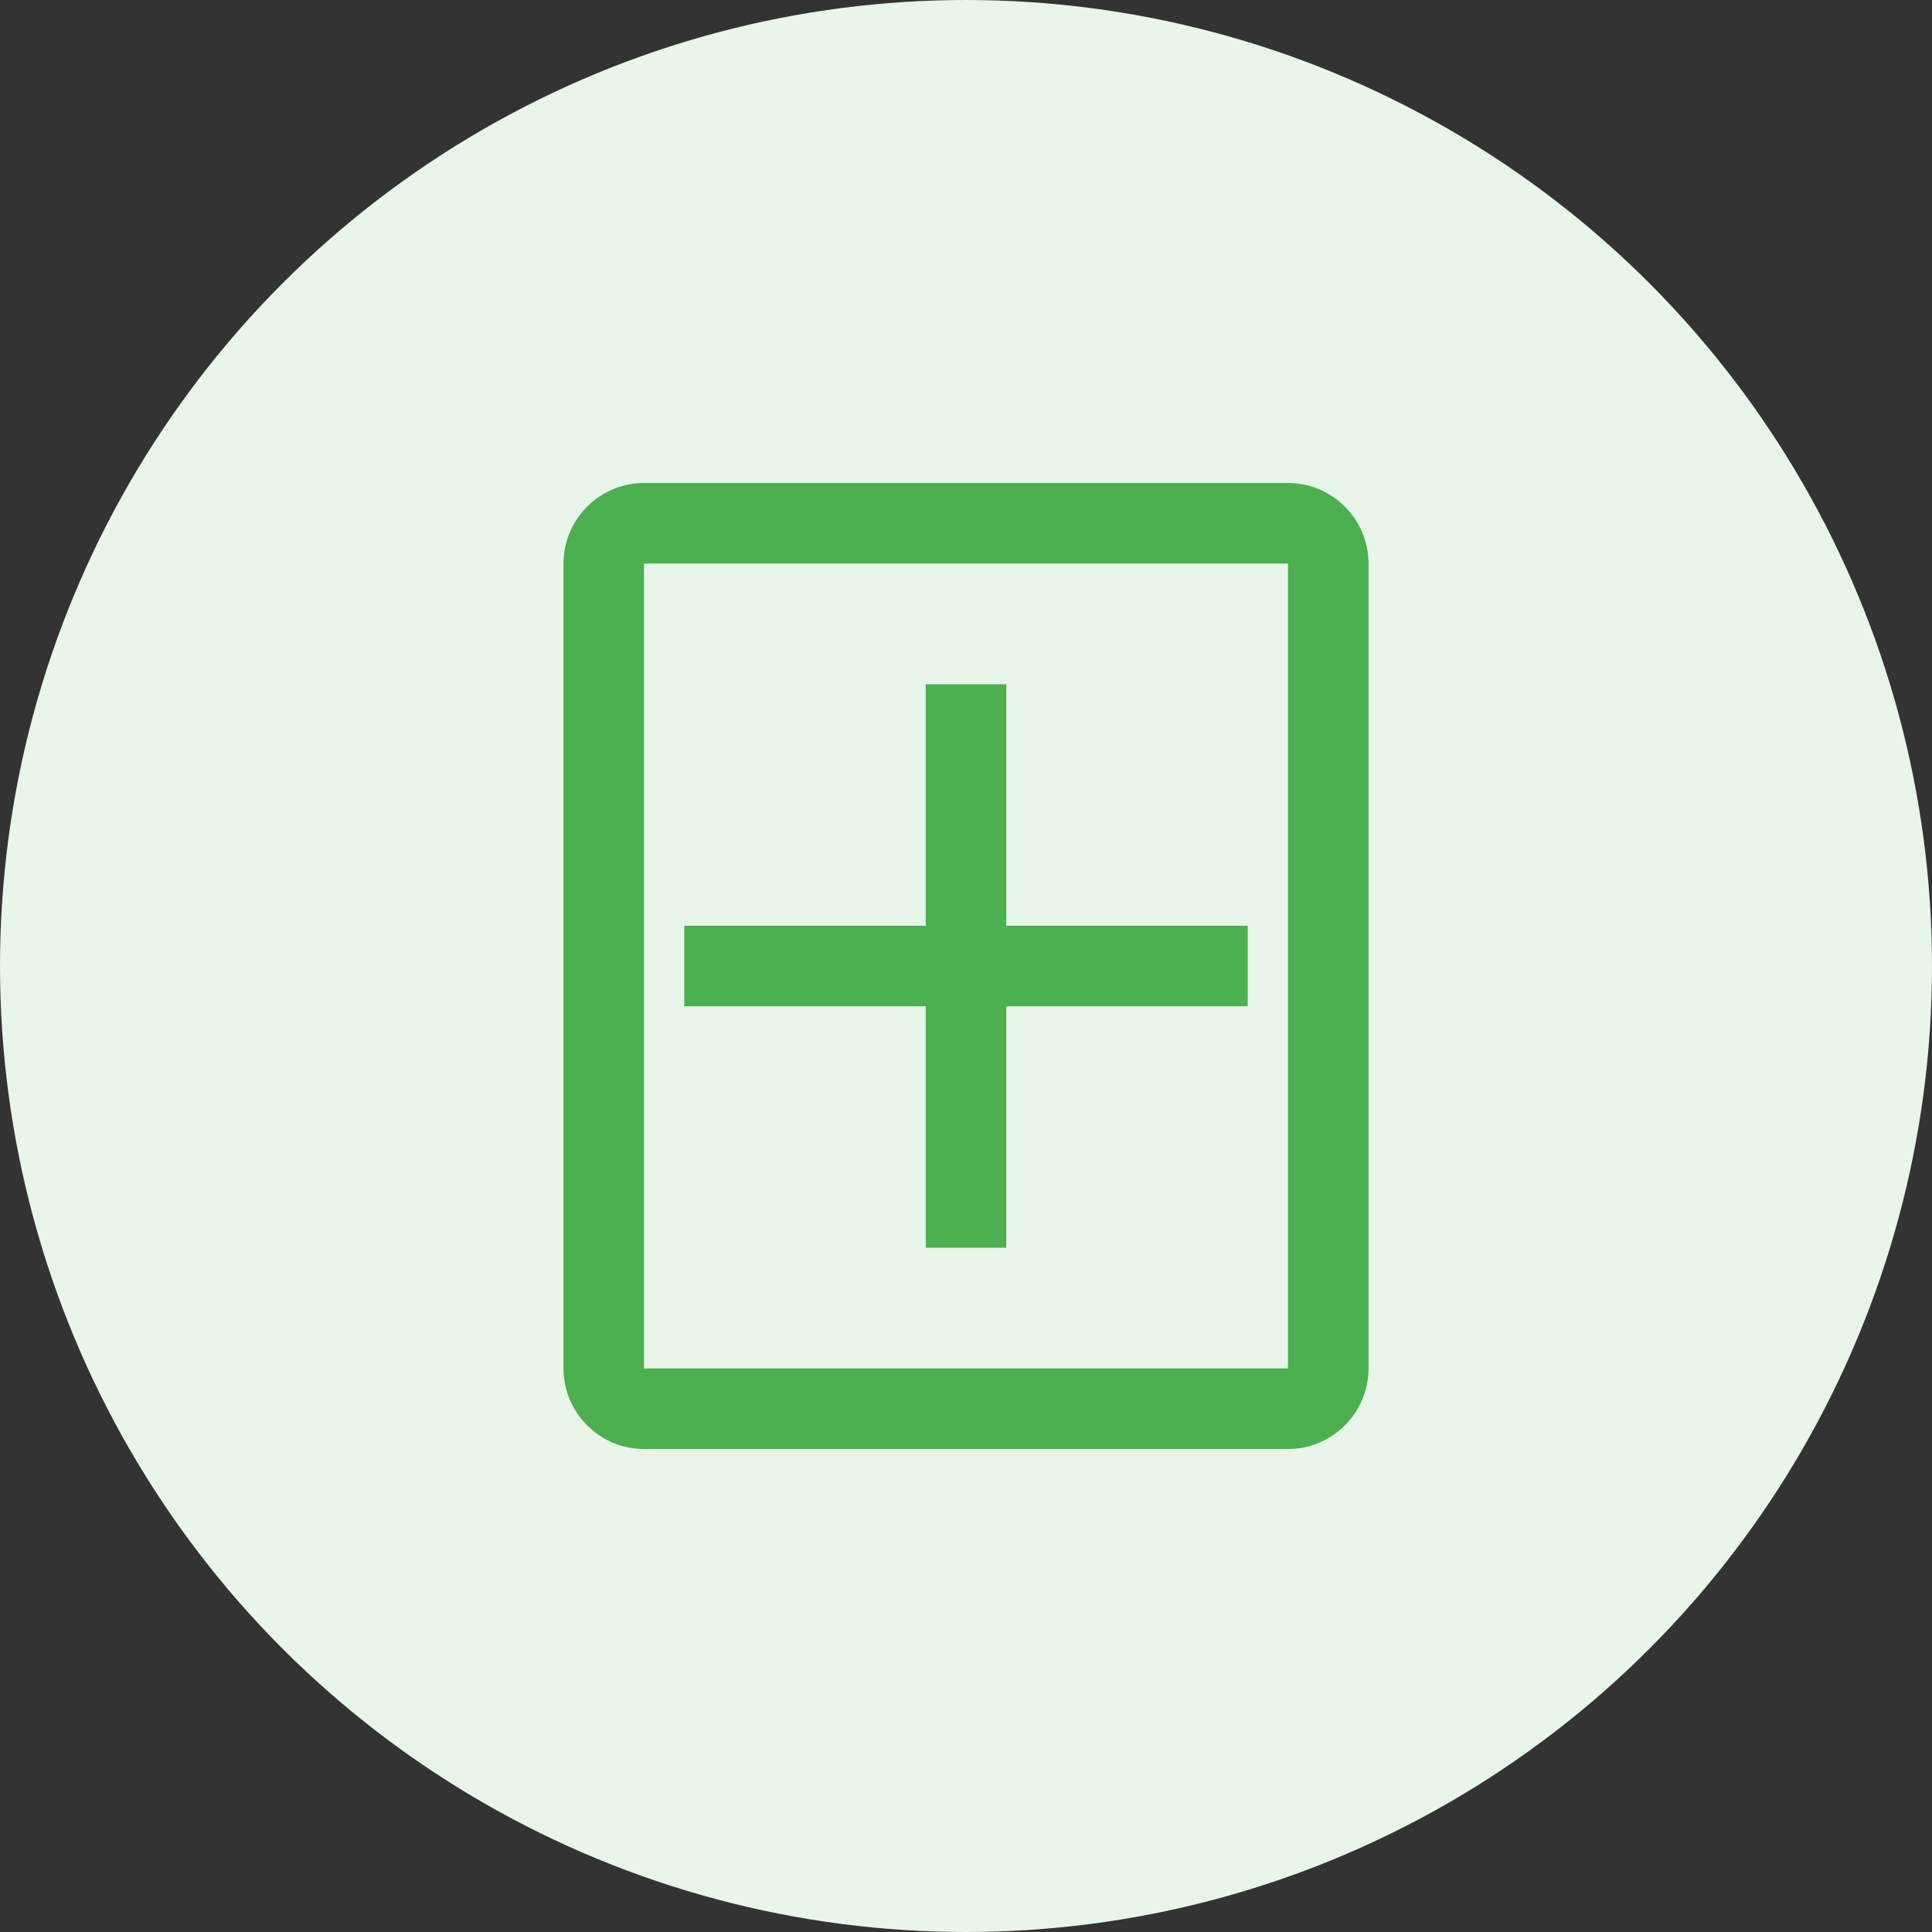
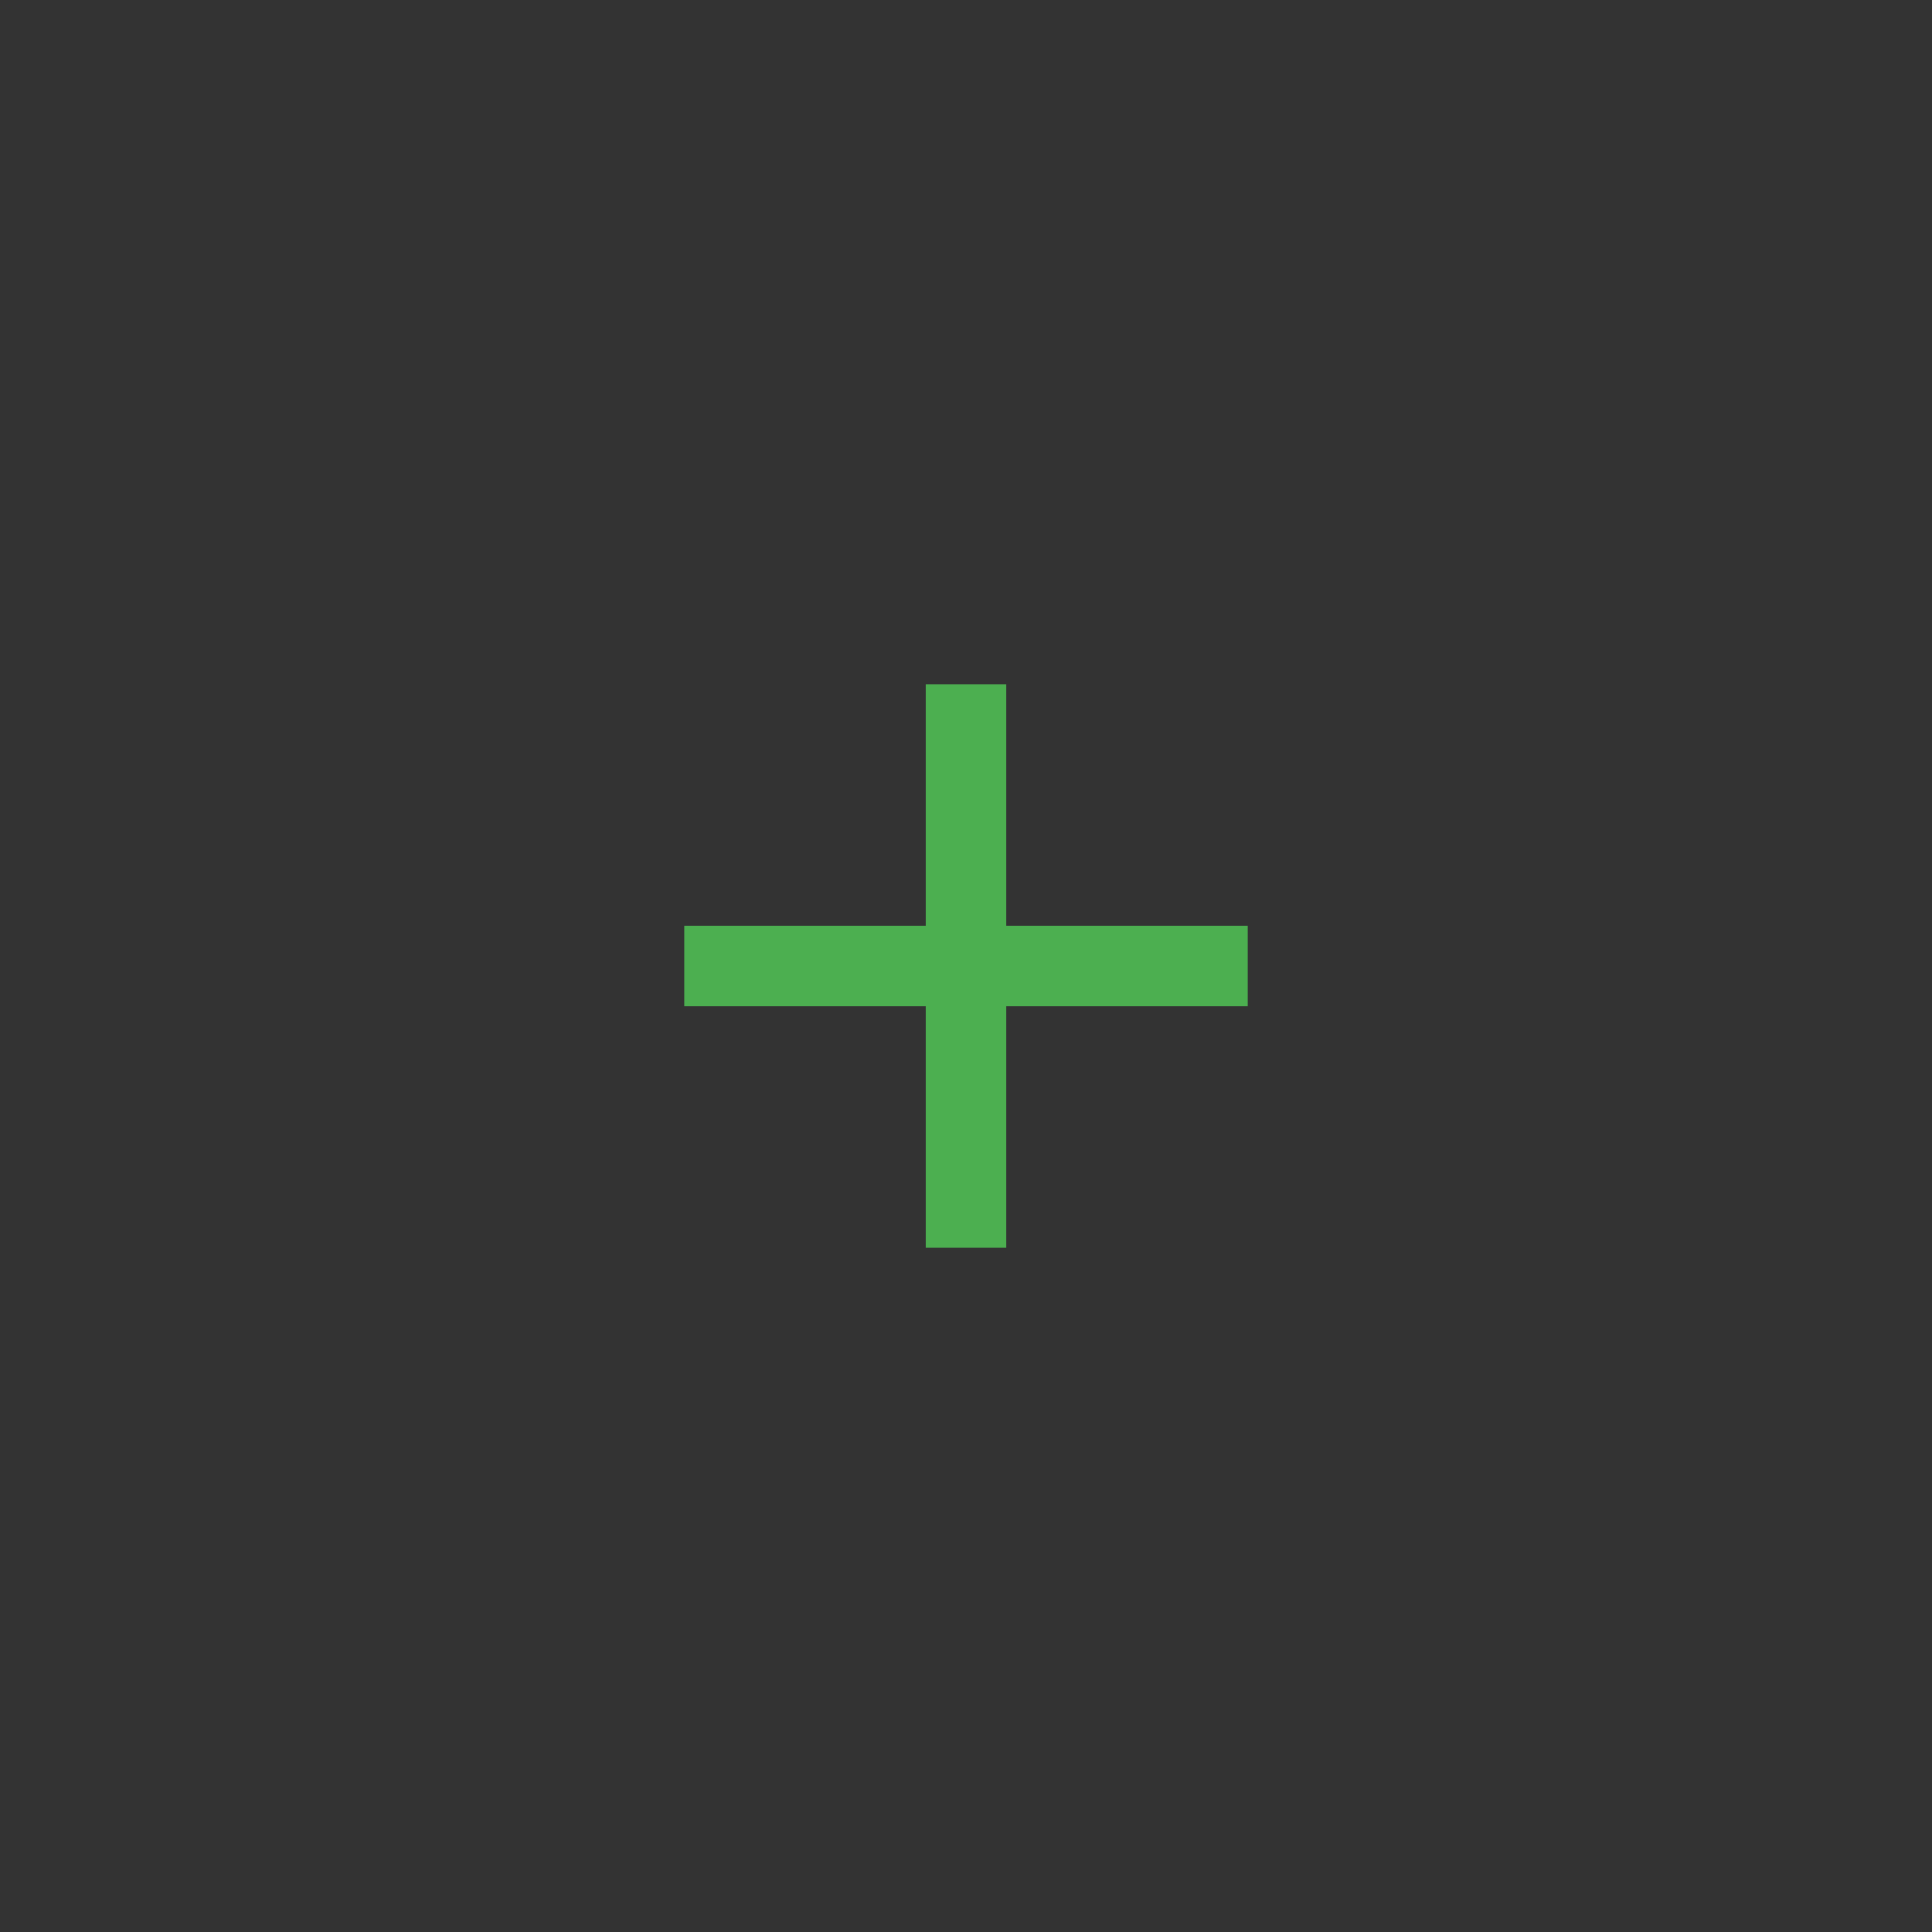
<svg xmlns="http://www.w3.org/2000/svg" width="48" height="48" viewBox="0 0 48 48" fill="none">
  <rect x="0" y="0" width="48" height="48" fill="#333333" stroke="none" />
-   <circle cx="24" cy="24" r="24" fill="#E8F5E9" />
-   <path d="M32 12H16C14.9 12 14 12.9 14 14V34C14 35.1 14.9 36 16 36H32C33.1 36 34 35.1 34 34V14C34 12.9 33.1 12 32 12ZM32 34H16V14H32V34Z" fill="#4CAF50" />
  <path d="M25 17H23V23H17V25H23V31H25V25H31V23H25V17Z" fill="#4CAF50" />
</svg>